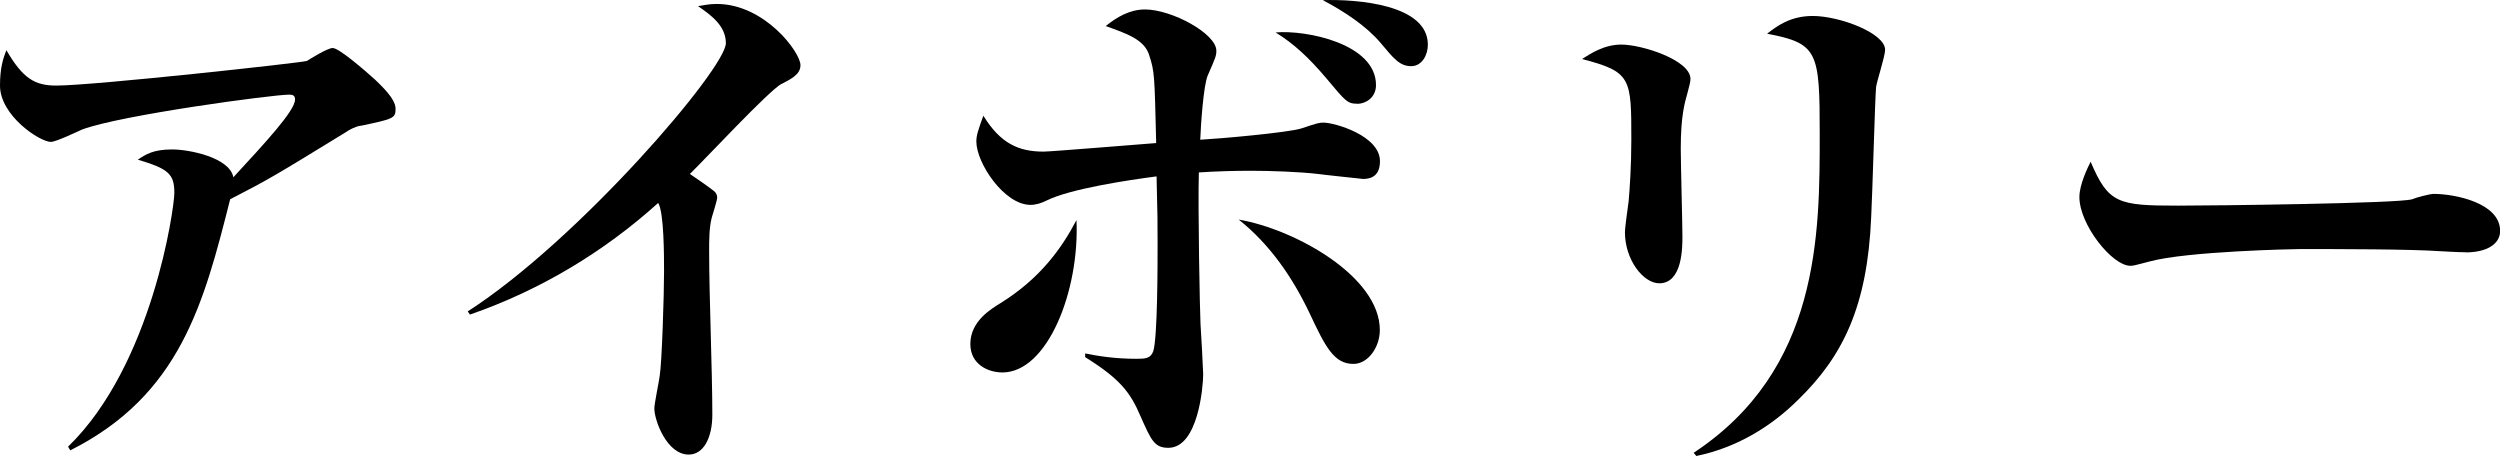
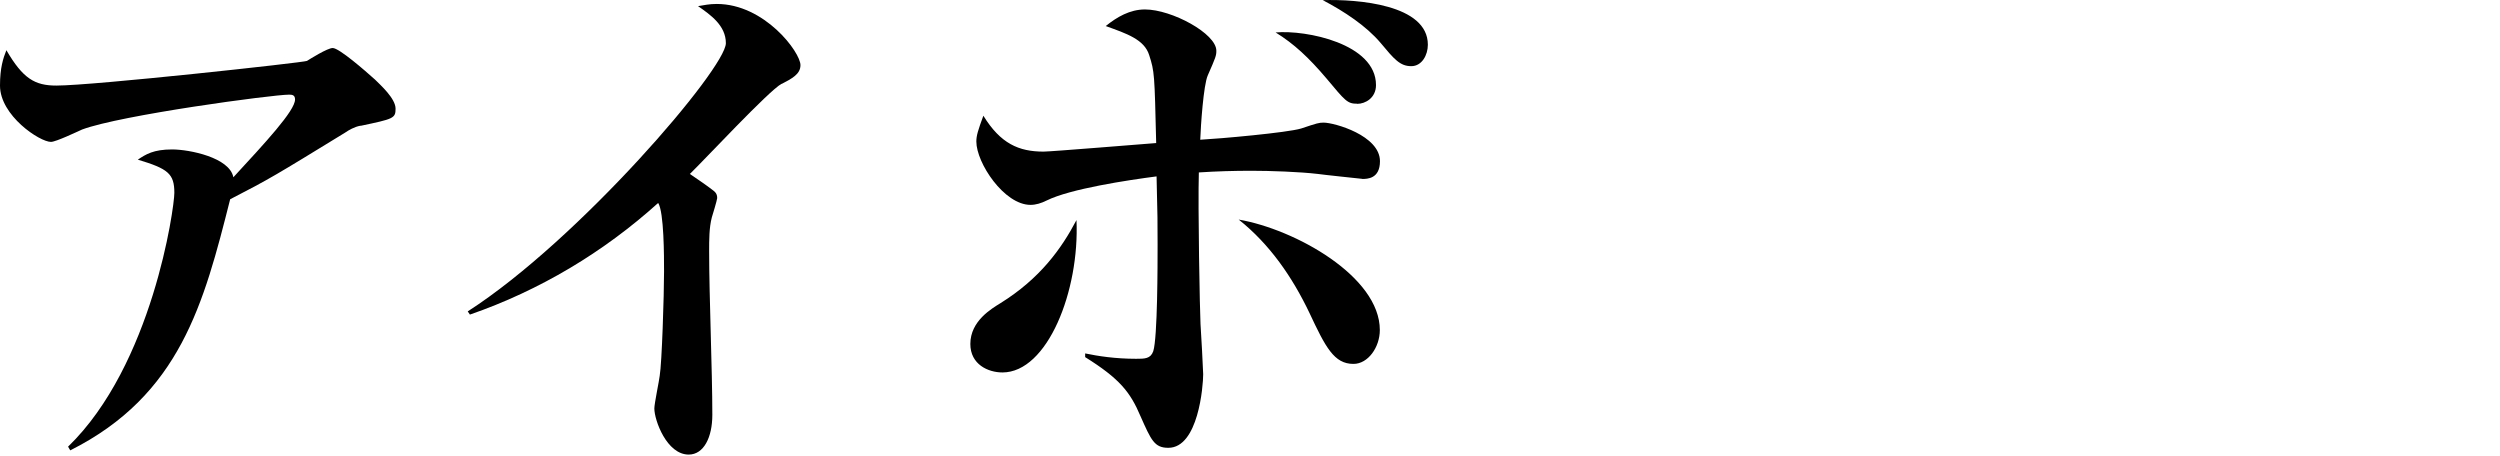
<svg xmlns="http://www.w3.org/2000/svg" id="_レイヤー_2" viewBox="0 0 195.73 35.72">
  <g id="lp_sp01">
    <g>
      <path d="M28.23,9.84c-.46,.08-.92,.34-1.22,.55-5.42,3.32-5.88,3.61-8.99,5.21-2.06,8.15-3.91,15.33-12.52,19.66l-.17-.29c6.6-6.39,8.32-18.69,8.32-19.87,0-1.51-.5-1.89-2.86-2.6,.63-.42,1.22-.8,2.69-.8,1.34,0,4.5,.63,4.79,2.18,2.48-2.69,4.83-5.21,4.83-6.09,0-.34-.21-.38-.46-.38-1.3,0-13.19,1.6-16.21,2.73-.38,.17-2.06,.97-2.44,.97-.88,0-3.99-2.06-3.99-4.41,0-1.39,.25-2.14,.5-2.77,1.3,2.23,2.23,2.77,3.91,2.77,2.9,0,19.41-1.81,19.62-1.93,.21-.13,1.6-1.01,2.02-1.01,.5,0,2.52,1.76,3.32,2.48,.42,.42,1.6,1.47,1.6,2.27,0,.76-.17,.8-2.73,1.34Z" />
      <path d="M61.19,6.56c-1.01,.55-6.05,5.97-7.18,7.06,.55,.38,1.13,.76,1.68,1.18,.29,.21,.46,.34,.46,.71,0,.13-.38,1.39-.42,1.51-.21,.8-.21,1.76-.21,2.65,0,3.57,.25,9.28,.25,12.81,0,1.76-.67,3.11-1.85,3.11-1.72,0-2.69-2.69-2.69-3.61,0-.38,.38-2.18,.42-2.56,.17-.97,.34-6.34,.34-8.15,0-1.18,0-4.66-.46-5.38-4.28,3.86-9.28,6.85-14.74,8.74l-.17-.25c8.7-5.59,20.21-19.03,20.21-21,0-1.39-1.22-2.23-2.18-2.9,.5-.08,.88-.17,1.47-.17,3.74,0,6.55,3.78,6.55,4.79,0,.71-.67,1.05-1.47,1.47Z" />
      <path d="M78.49,29.16c-1.13,0-2.52-.63-2.52-2.23,0-1.81,1.68-2.77,2.35-3.19,3.11-1.93,4.79-4.28,5.96-6.51,.25,5.54-2.27,11.93-5.8,11.93Zm28.14-15.16s-3.23-.34-3.44-.38c-1.43-.17-3.74-.25-5.21-.25-1.39,0-2.73,.04-4.12,.13-.08,2.73,.08,10.92,.13,11.85,.04,.5,.21,3.7,.21,3.95,0,.92-.38,5.76-2.73,5.76-1.09,0-1.34-.59-2.18-2.48-.8-1.89-1.64-2.94-4.33-4.62v-.29c1.01,.21,2.35,.42,3.99,.42,.67,0,1.13,0,1.34-.59,.34-1.05,.34-6.85,.34-8.36,0-1.68,0-2.27-.08-5.33-2.23,.29-6.76,.97-8.61,1.89-.42,.21-.84,.34-1.26,.34-2.06,0-4.24-3.28-4.24-4.96,0-.46,.13-.88,.55-2.02,1.34,2.18,2.77,2.81,4.71,2.81,.59,0,7.73-.59,8.82-.67-.13-5.42-.13-5.59-.55-6.89-.38-1.22-1.76-1.68-3.4-2.27,.88-.71,1.89-1.3,3.07-1.3,2.1,0,5.59,1.89,5.59,3.23,0,.38-.04,.5-.67,1.93-.34,.76-.55,3.95-.59,5.04,1.51-.08,6.81-.55,7.9-.88,1.26-.42,1.39-.46,1.76-.46,.84,0,4.41,1.01,4.41,3.02,0,1.39-1.01,1.39-1.39,1.39Zm-.67,14.49c-1.51,0-2.18-1.3-3.44-3.99-1.34-2.81-3.11-5.38-5.54-7.31,4.41,.76,11.05,4.45,11.05,8.65,0,1.34-.92,2.65-2.06,2.65Zm.29-20.37c-.76,0-.92-.21-2.39-1.97-1.39-1.64-2.56-2.73-3.99-3.61,2.39-.21,7.86,.88,7.86,4.12,0,1.01-.84,1.47-1.47,1.47Zm4.24-2.94c-.88,0-1.34-.55-2.39-1.81-1.13-1.34-2.86-2.48-4.54-3.36,2.73-.08,8.23,.34,8.23,3.49,0,.8-.46,1.68-1.3,1.68Z" />
-       <path d="M132.14,7.19c-.25,.88-.55,1.89-.55,4.45,0,1.09,.13,5.88,.13,6.89,0,.84,0,3.65-1.81,3.65-1.26,0-2.69-1.85-2.69-3.99,0-.42,.25-2.1,.29-2.44,.08-.92,.21-2.73,.21-4.79,0-4.87,0-5.33-3.86-6.34,.67-.42,1.72-1.13,3.07-1.13,1.64,0,5.42,1.22,5.42,2.69,0,.21-.08,.5-.21,1.01Zm14.74-.34c-.08,.8-.29,8.53-.38,10.12-.29,7.02-2.23,10.92-5.67,14.28-2.23,2.23-4.96,3.82-8.02,4.45l-.21-.25c9.87-6.51,9.87-17.1,9.87-24.95,0-6.47-.13-7.1-4.12-7.86,.76-.59,1.81-1.39,3.57-1.39,2.1,0,5.67,1.34,5.67,2.65,0,.5-.67,2.52-.71,2.94Z" />
-       <path d="M193.04,19.75c-.71,0-1.76-.08-1.93-.08-2.44-.17-8.02-.17-11.05-.17-.46,0-8.82,.17-11.76,.97-1.13,.29-1.26,.34-1.51,.34-1.43,0-3.99-3.23-3.99-5.38,0-.97,.63-2.27,.88-2.77,1.39,3.28,2.14,3.44,6.85,3.44,2.6,0,17.31-.17,18.32-.5,.29-.13,1.39-.42,1.68-.42,1.68,0,5.21,.71,5.21,2.9,0,1.05-1.09,1.68-2.69,1.68Z" />
    </g>
  </g>
</svg>